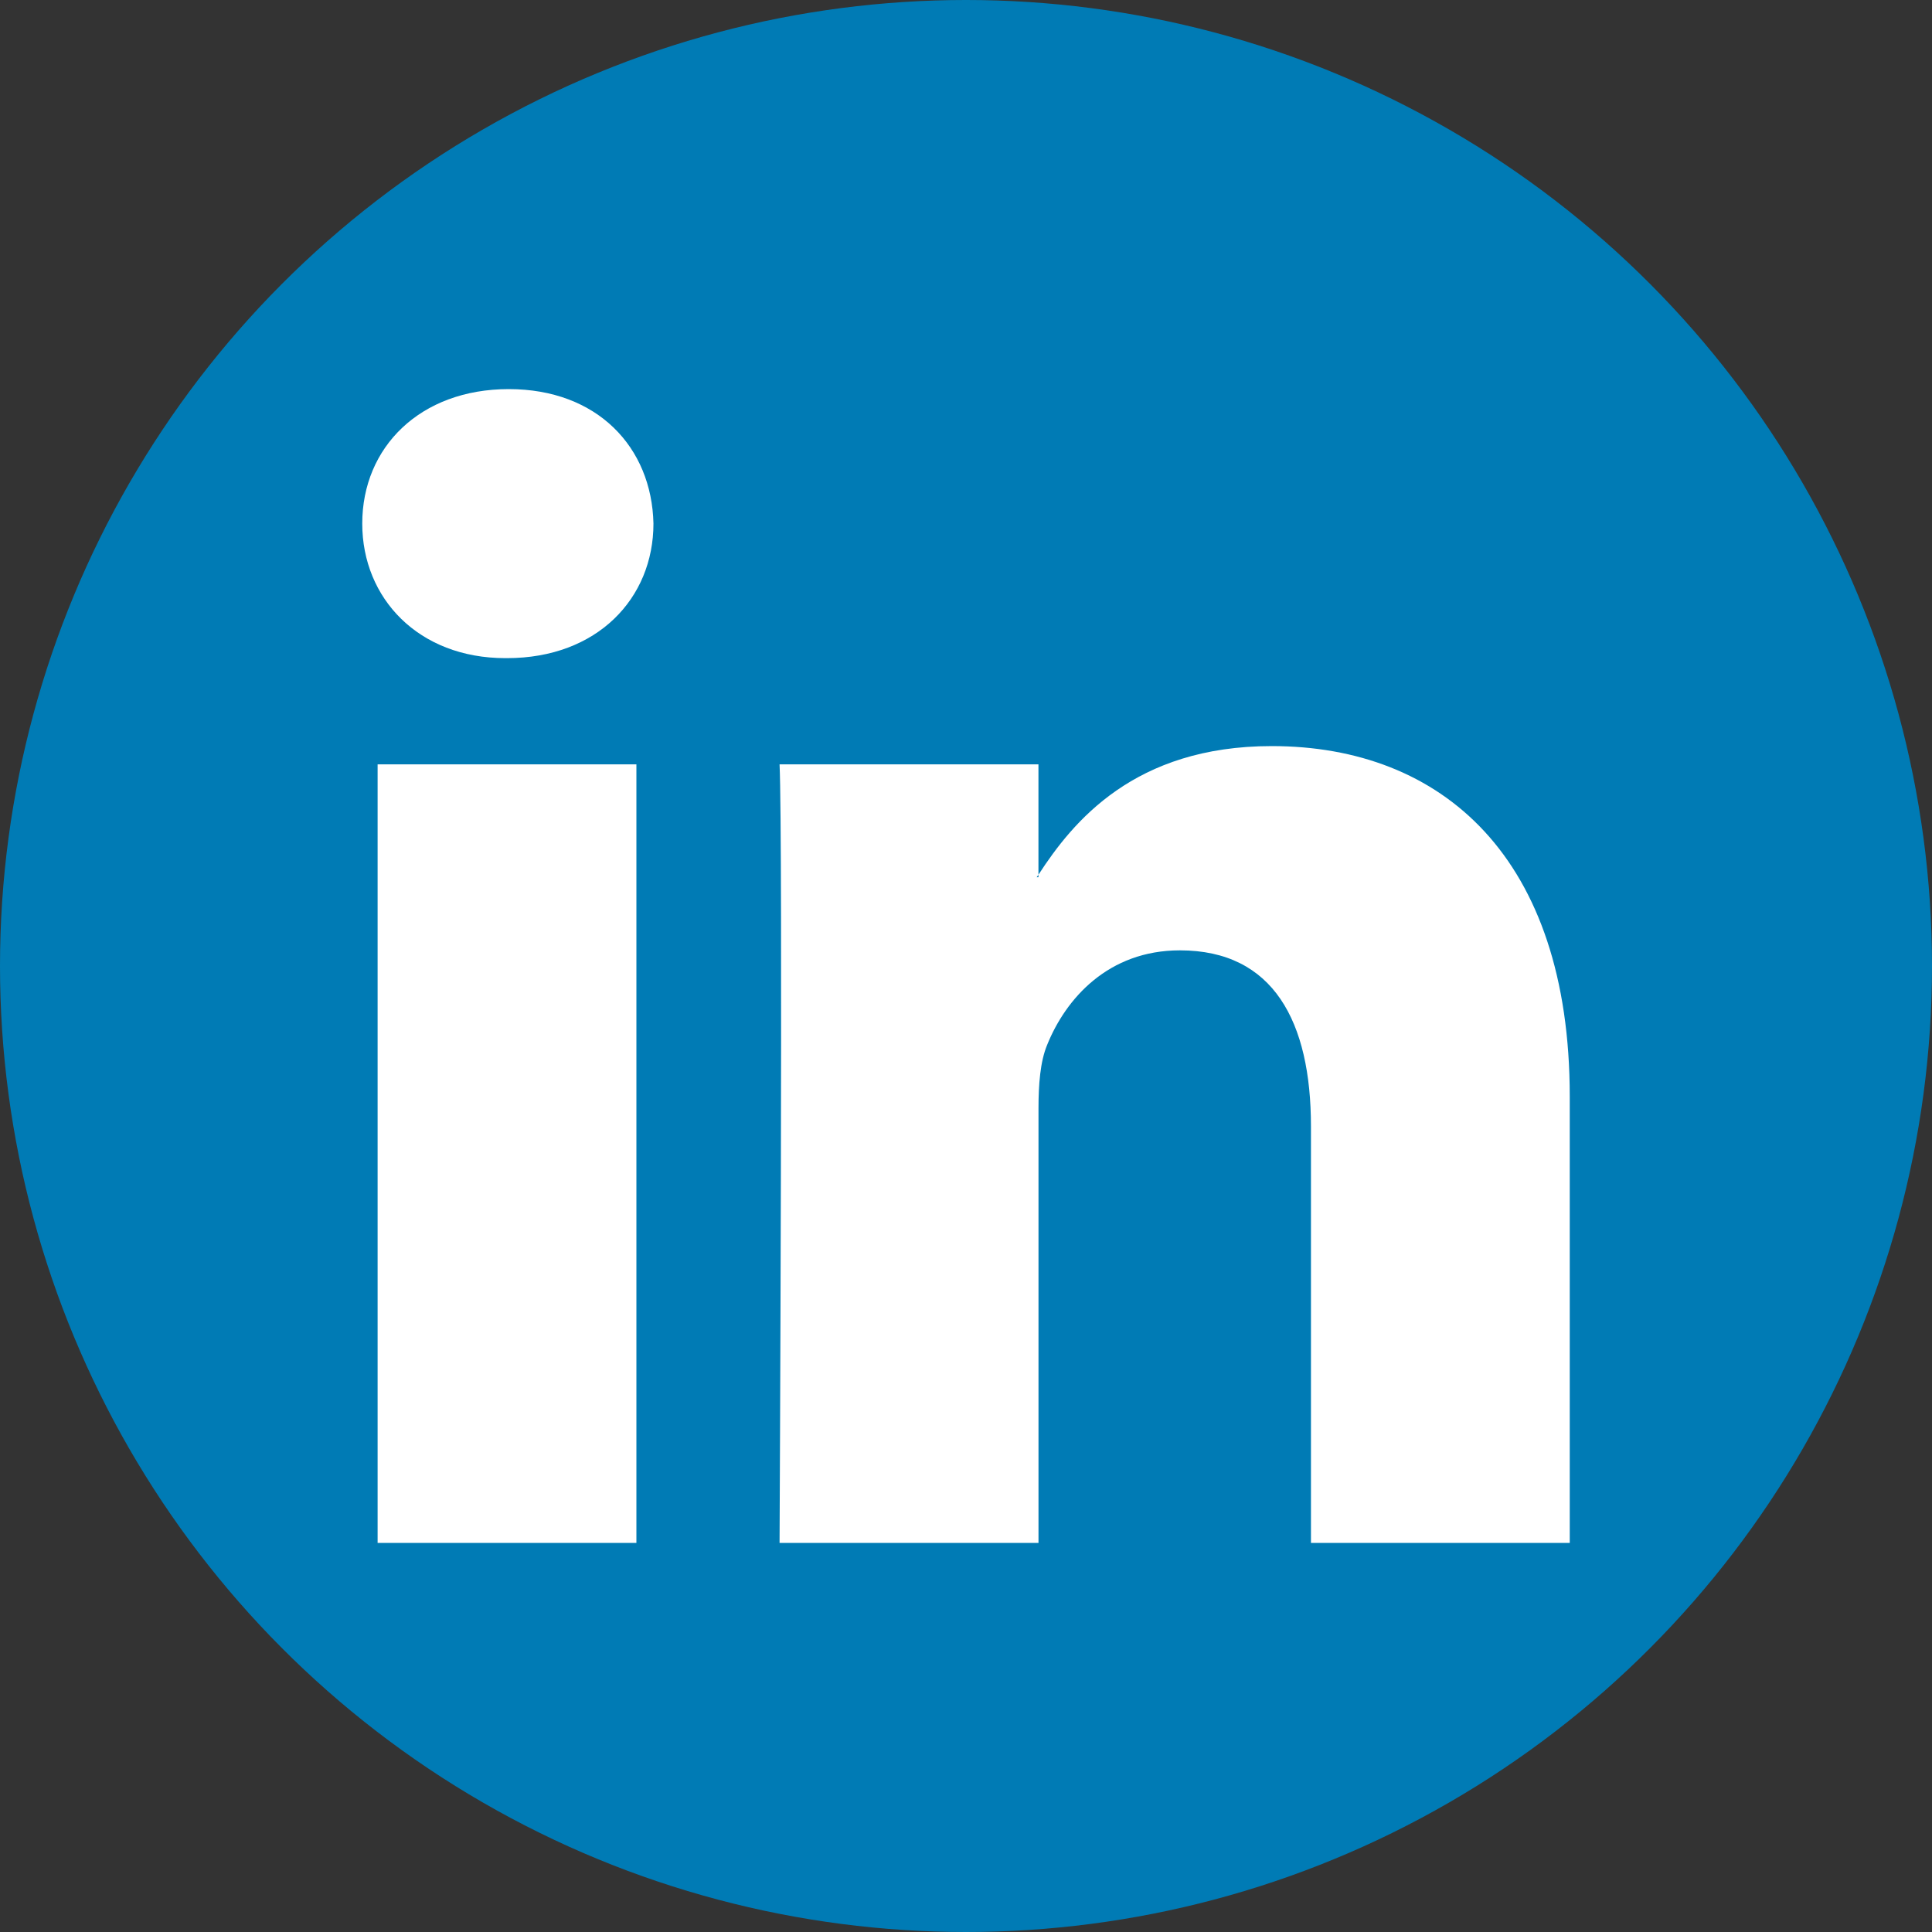
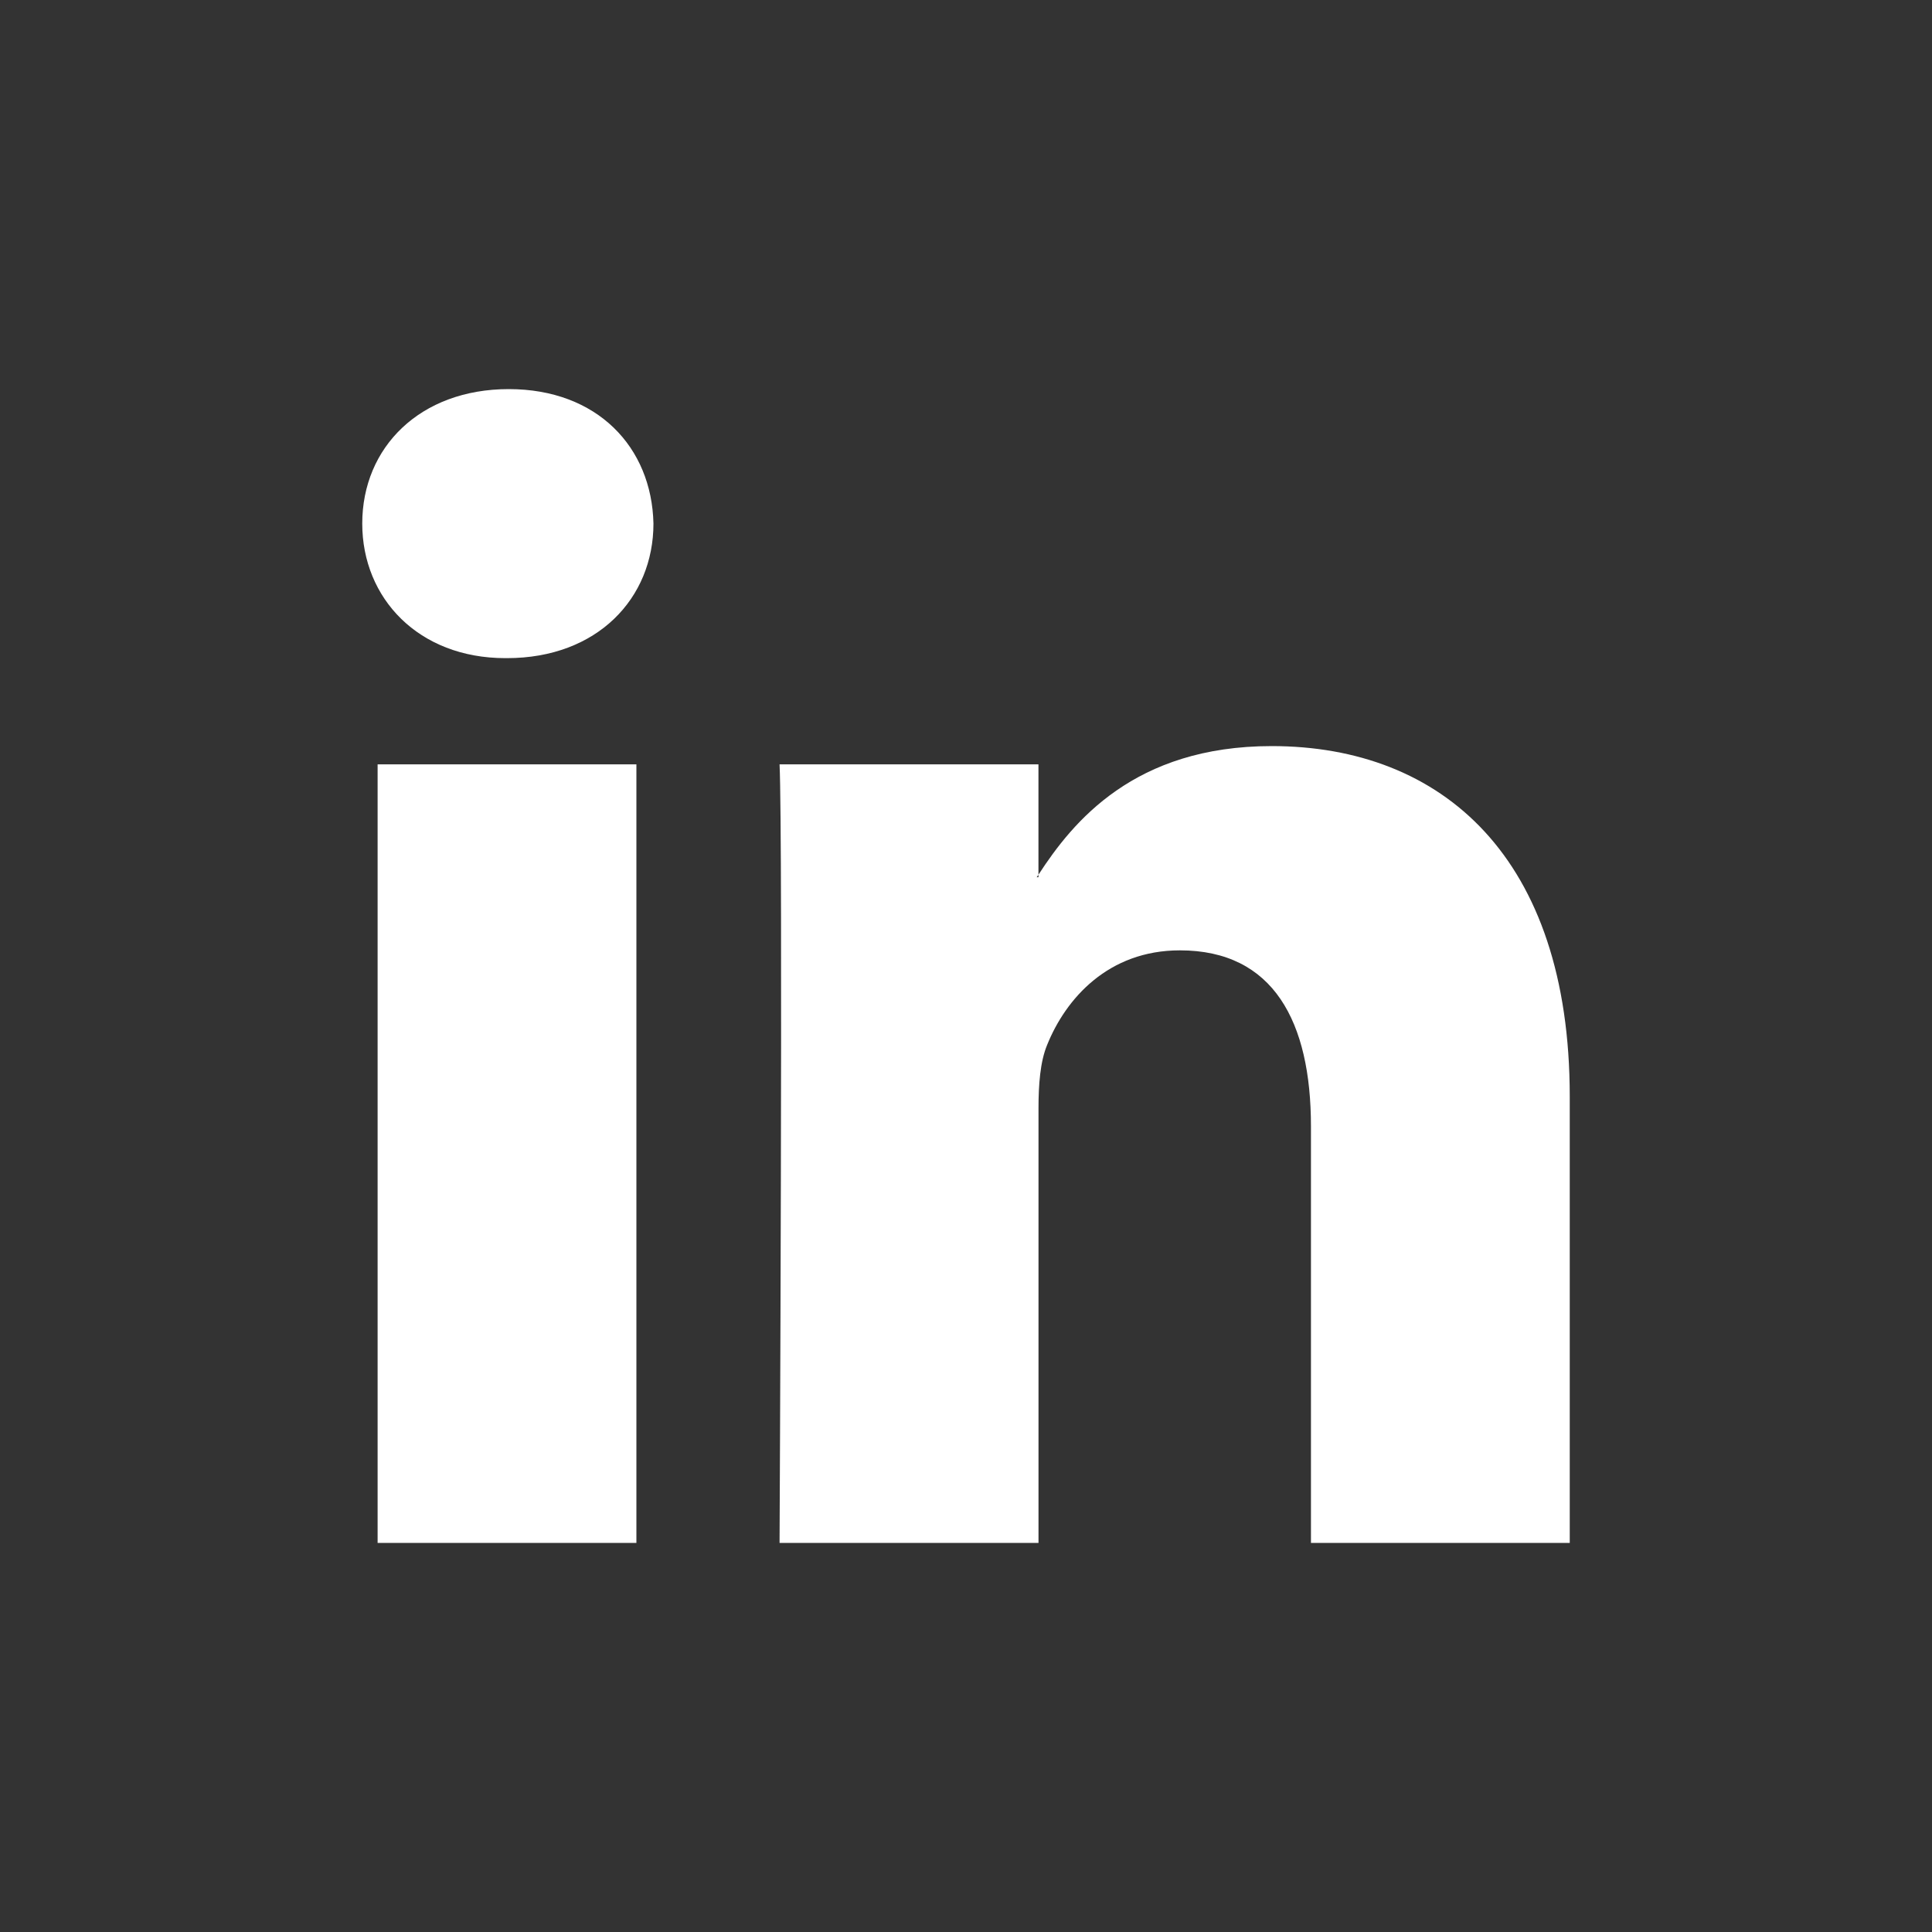
<svg xmlns="http://www.w3.org/2000/svg" version="1.1" id="Layer_1" x="0px" y="0px" width="40px" height="40px" viewBox="0 0 40 40" enable-background="new 0 0 40 40" xml:space="preserve">
  <rect x="0" y="0" width="40" height="40" fill="#333333" stroke="none" />
-   <circle fill="#007BB5" cx="20" cy="20" r="20" />
  <g>
    <path id="LinkedIn" fill="#FFFFFF" d="M32.5,22.701v9.243h-5.358v-8.623c0-2.167-0.775-3.645-2.714-3.645   c-1.481,0-2.362,0.997-2.749,1.96c-0.143,0.344-0.178,0.823-0.178,1.306v9.002H16.14c0,0,0.072-14.606,0-16.119h5.36v2.285   c-0.011,0.017-0.025,0.036-0.036,0.052H21.5V18.11c0.712-1.097,1.983-2.663,4.83-2.663C29.856,15.447,32.5,17.75,32.5,22.701z    M10.533,8.056C8.7,8.056,7.5,9.258,7.5,10.84c0,1.547,1.165,2.786,2.962,2.786h0.035c1.869,0,3.032-1.239,3.032-2.786   C13.494,9.258,12.367,8.056,10.533,8.056z M7.818,31.944h5.358V15.825H7.818V31.944z" />
  </g>
</svg>